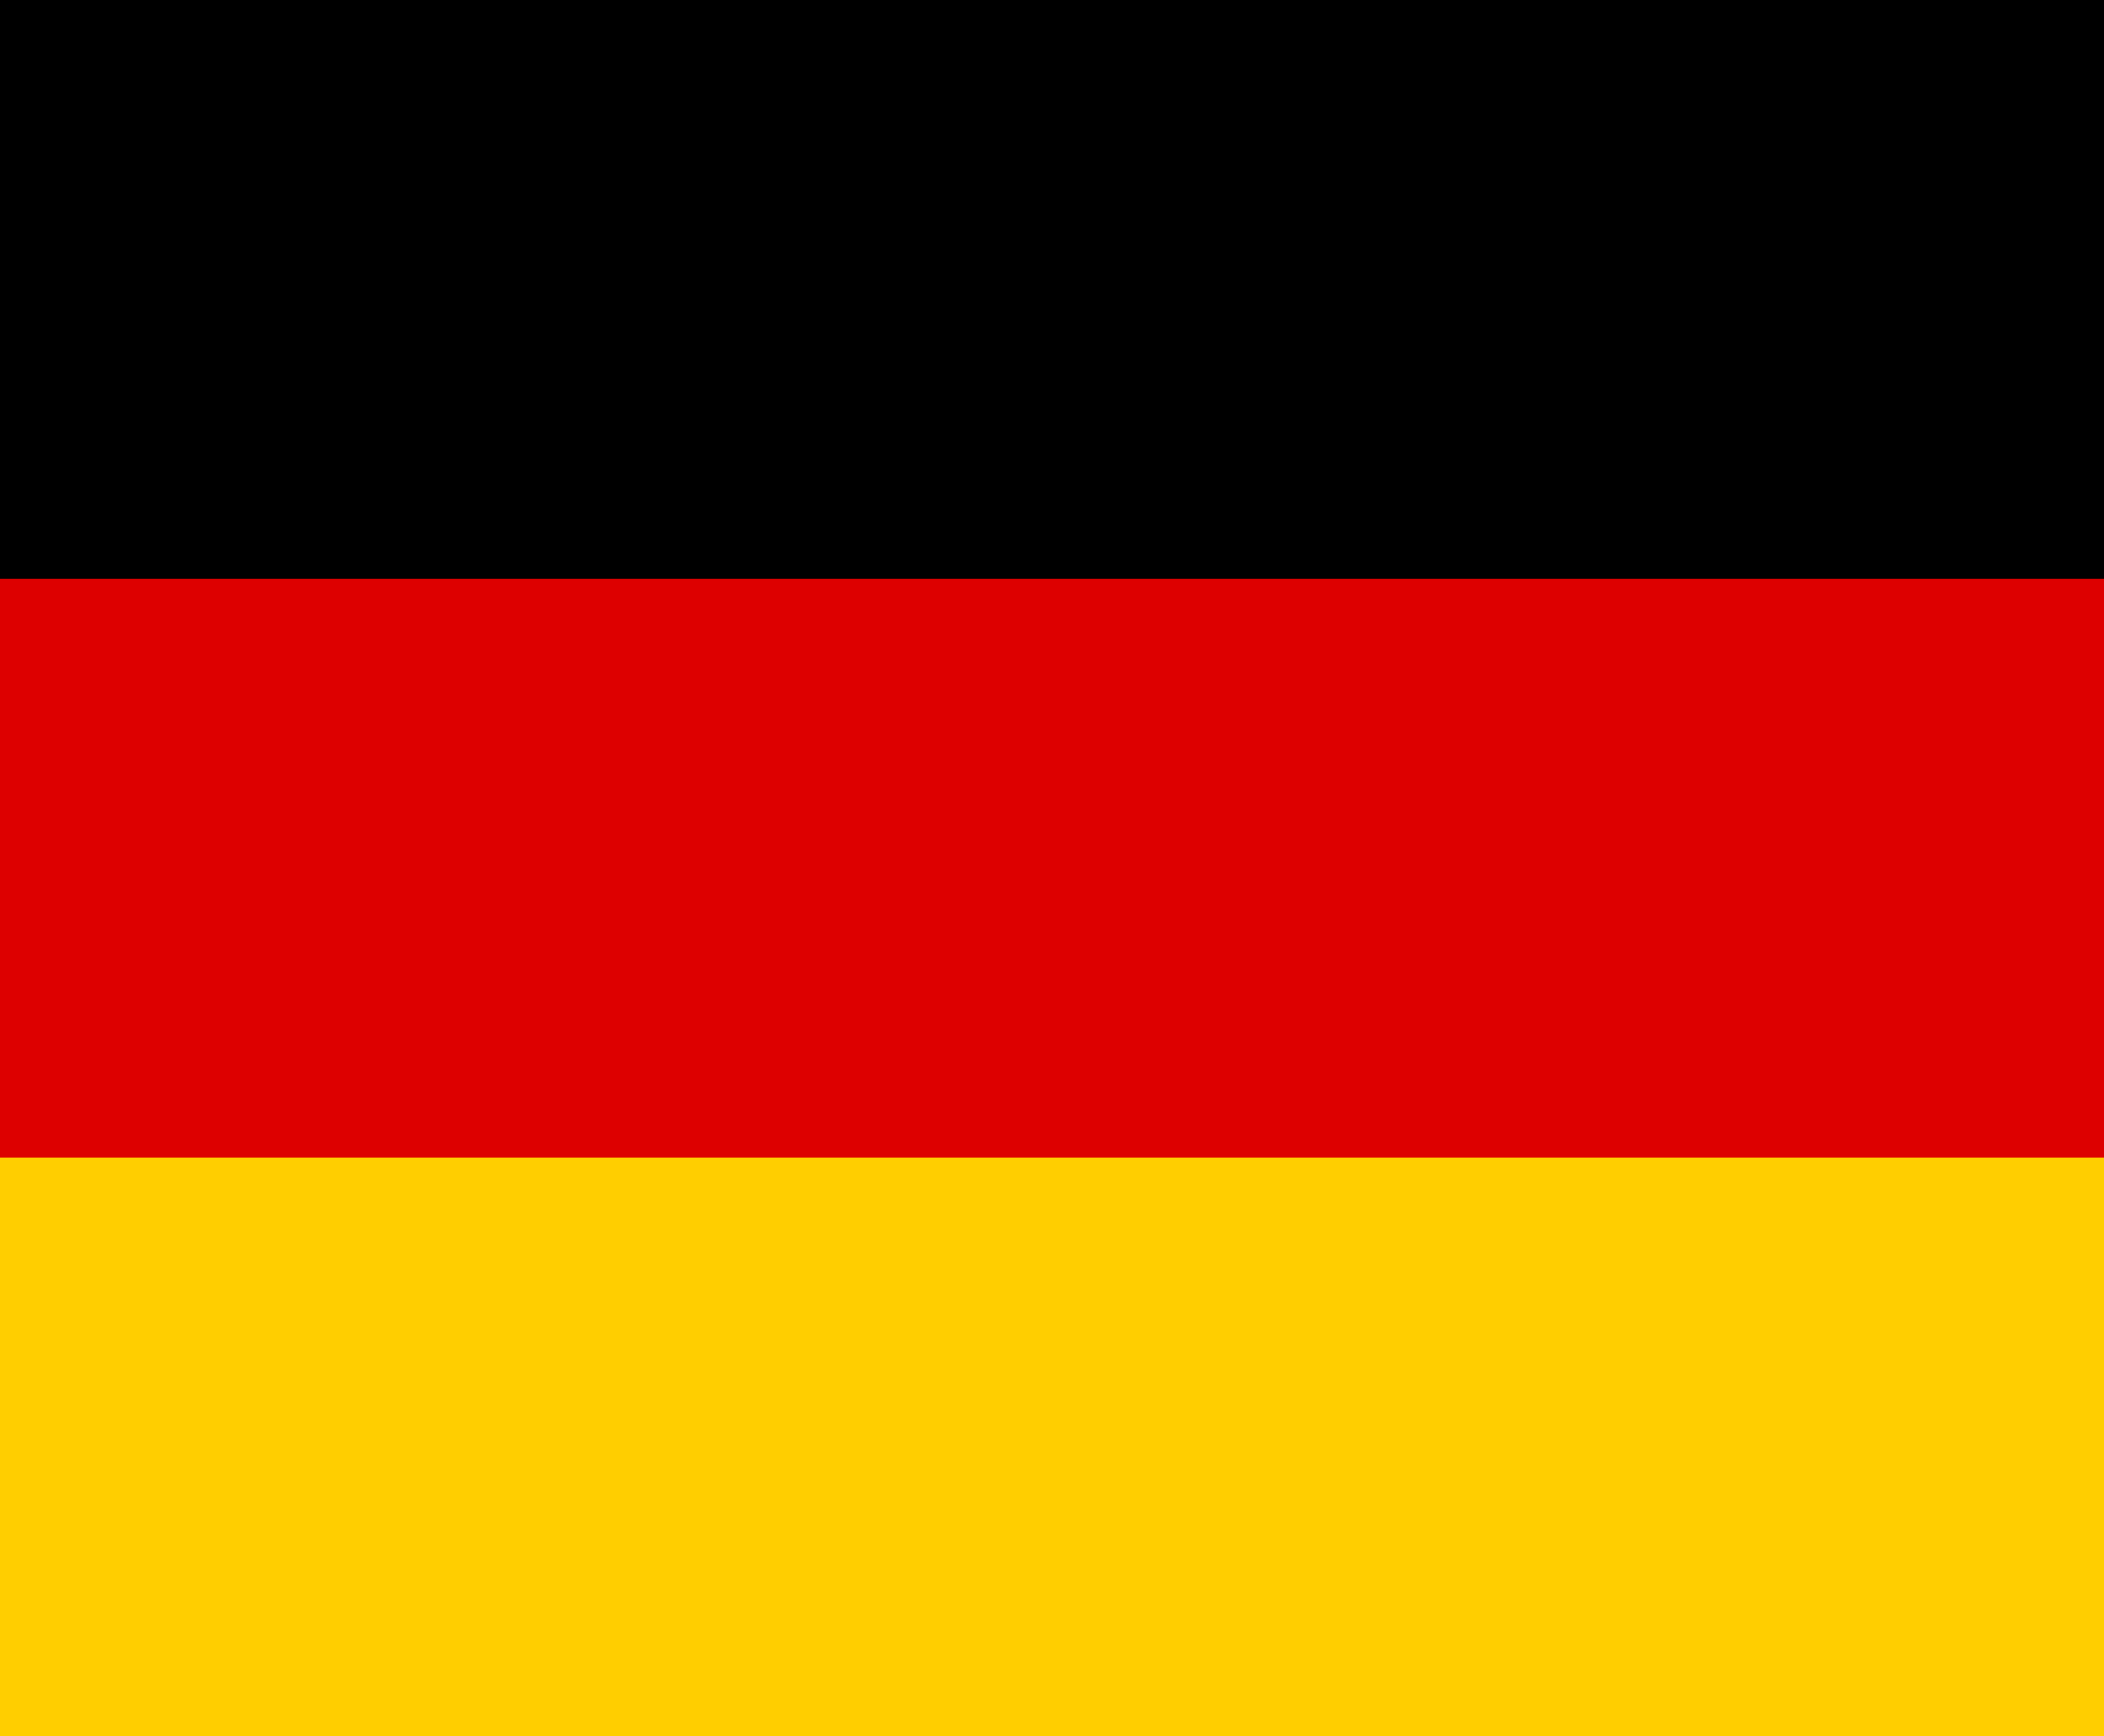
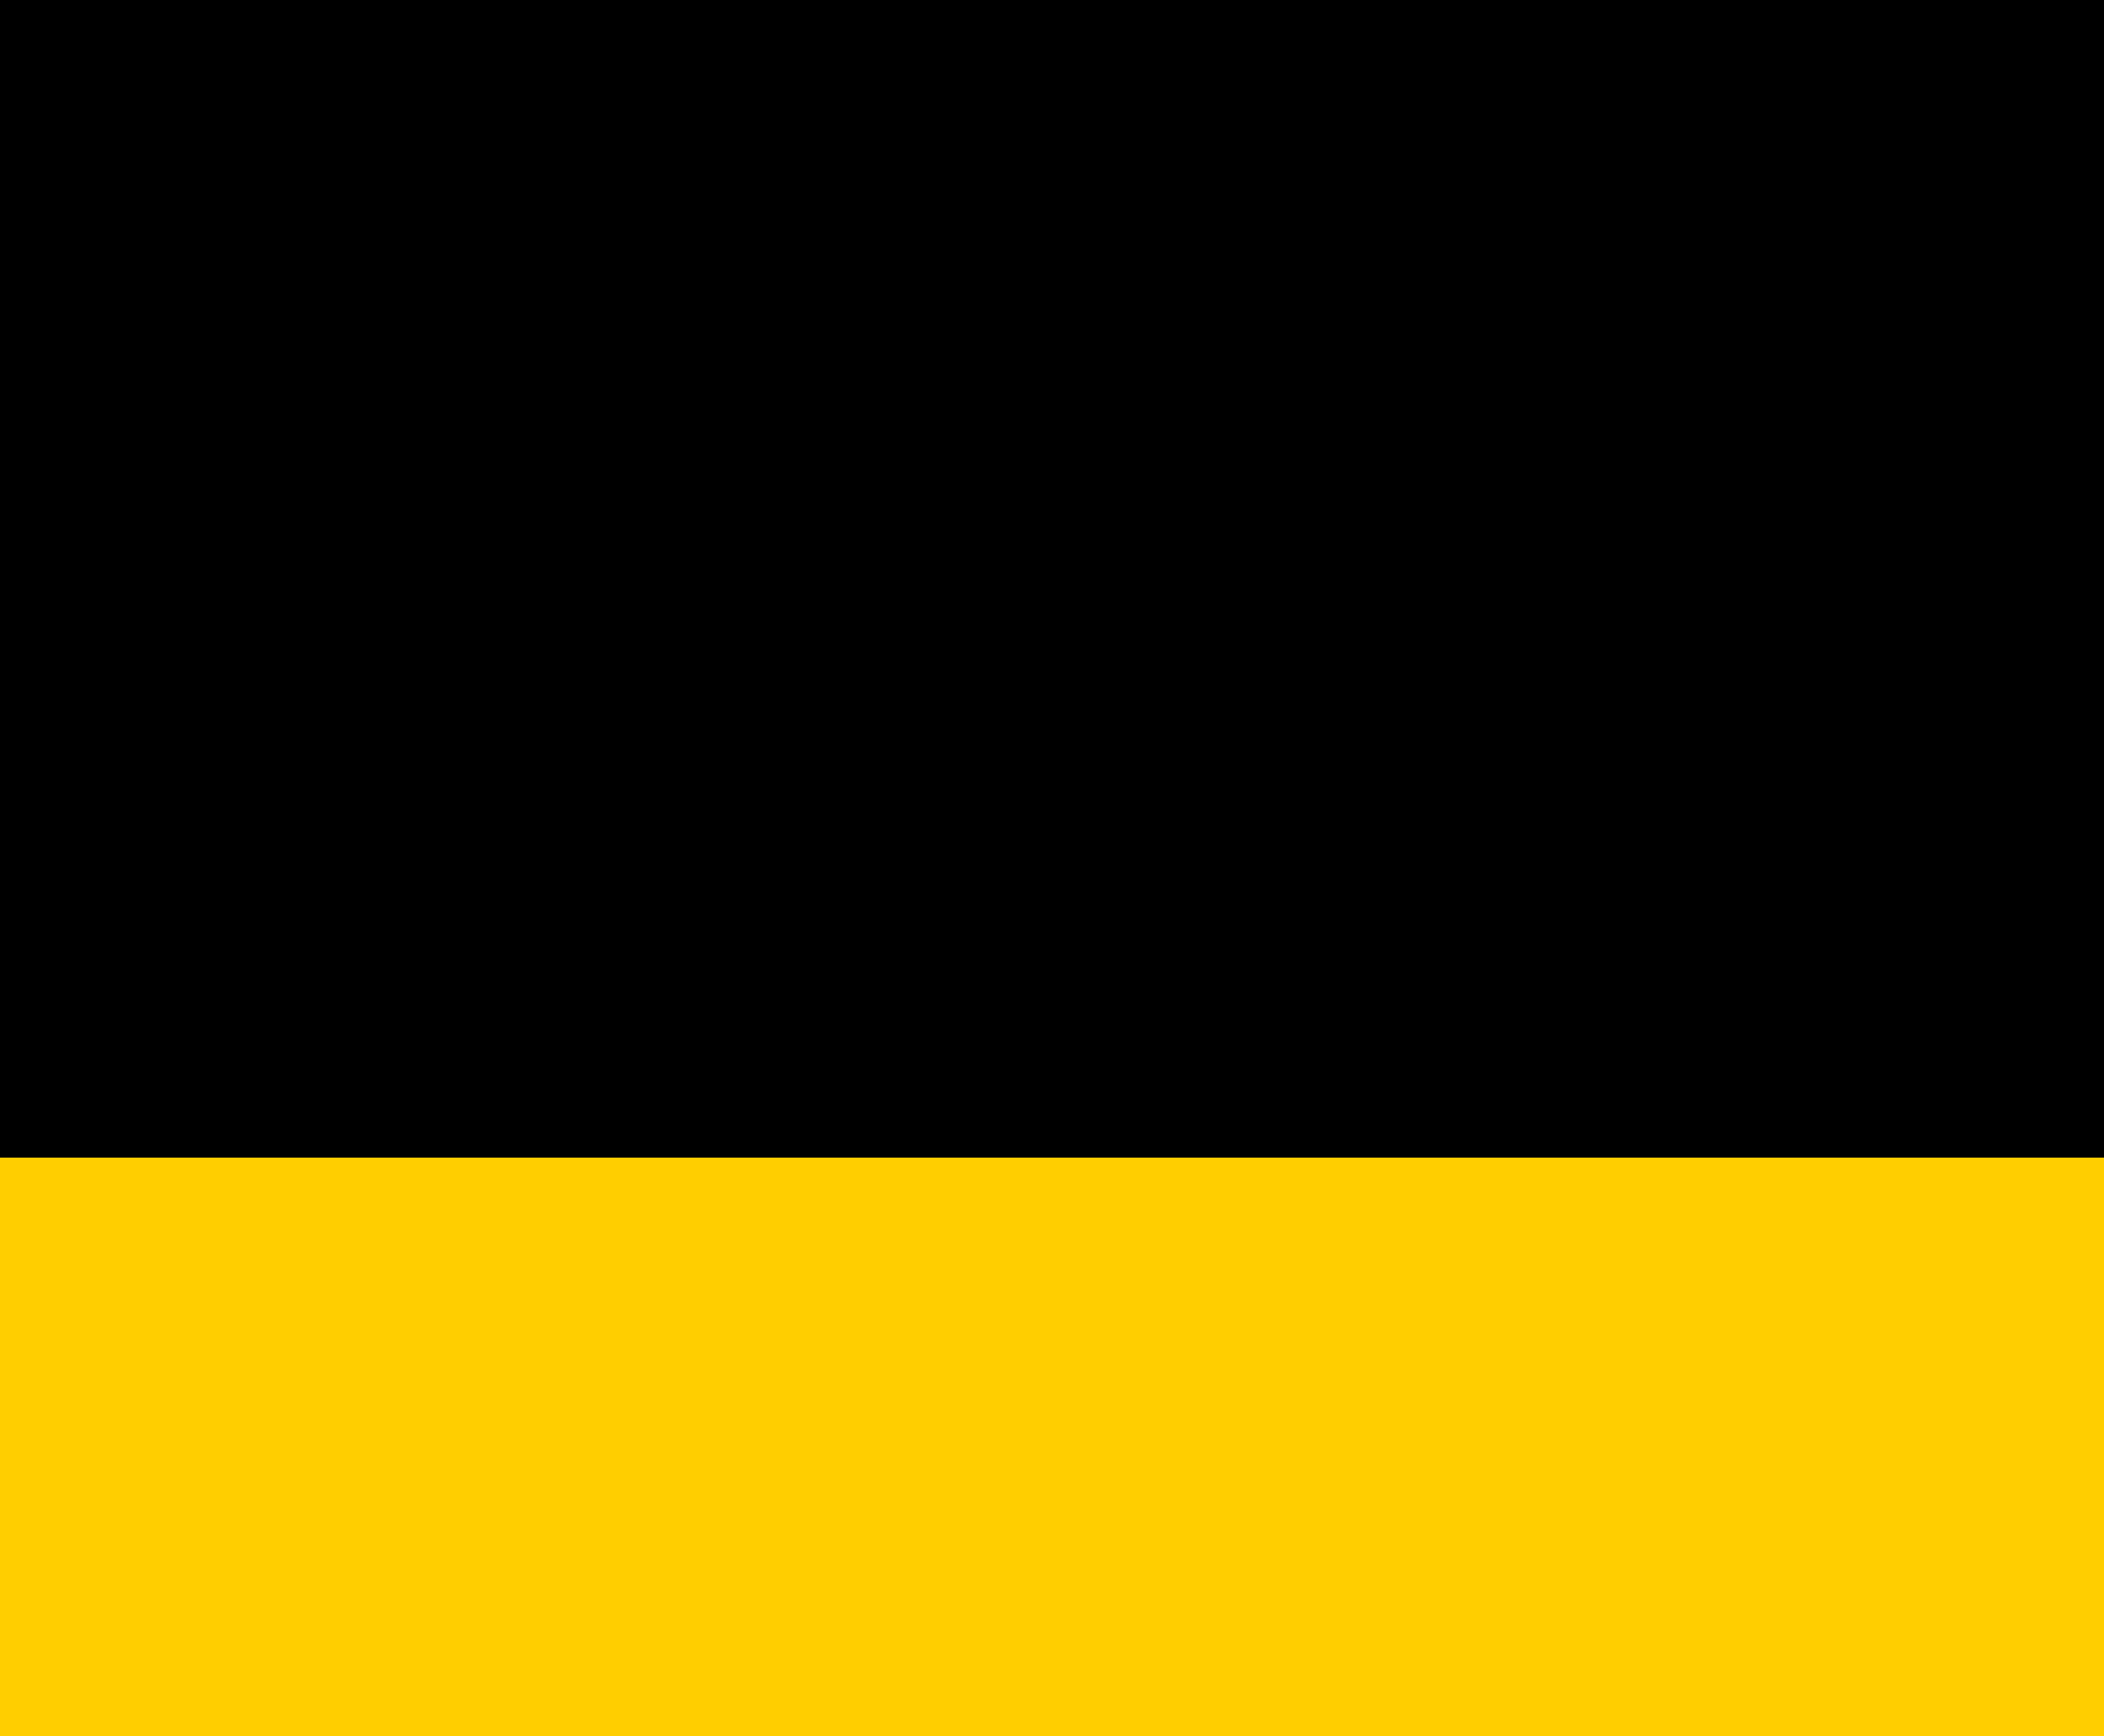
<svg xmlns="http://www.w3.org/2000/svg" width="126" height="104">
  <g fill="none">
    <path fill="#000" d="M0 0h126v104H0z" />
-     <path fill="#D00" d="M0 34.667h126V104H0z" />
    <path fill="#FFCE00" d="M0 69.333h126V104H0z" />
  </g>
</svg>